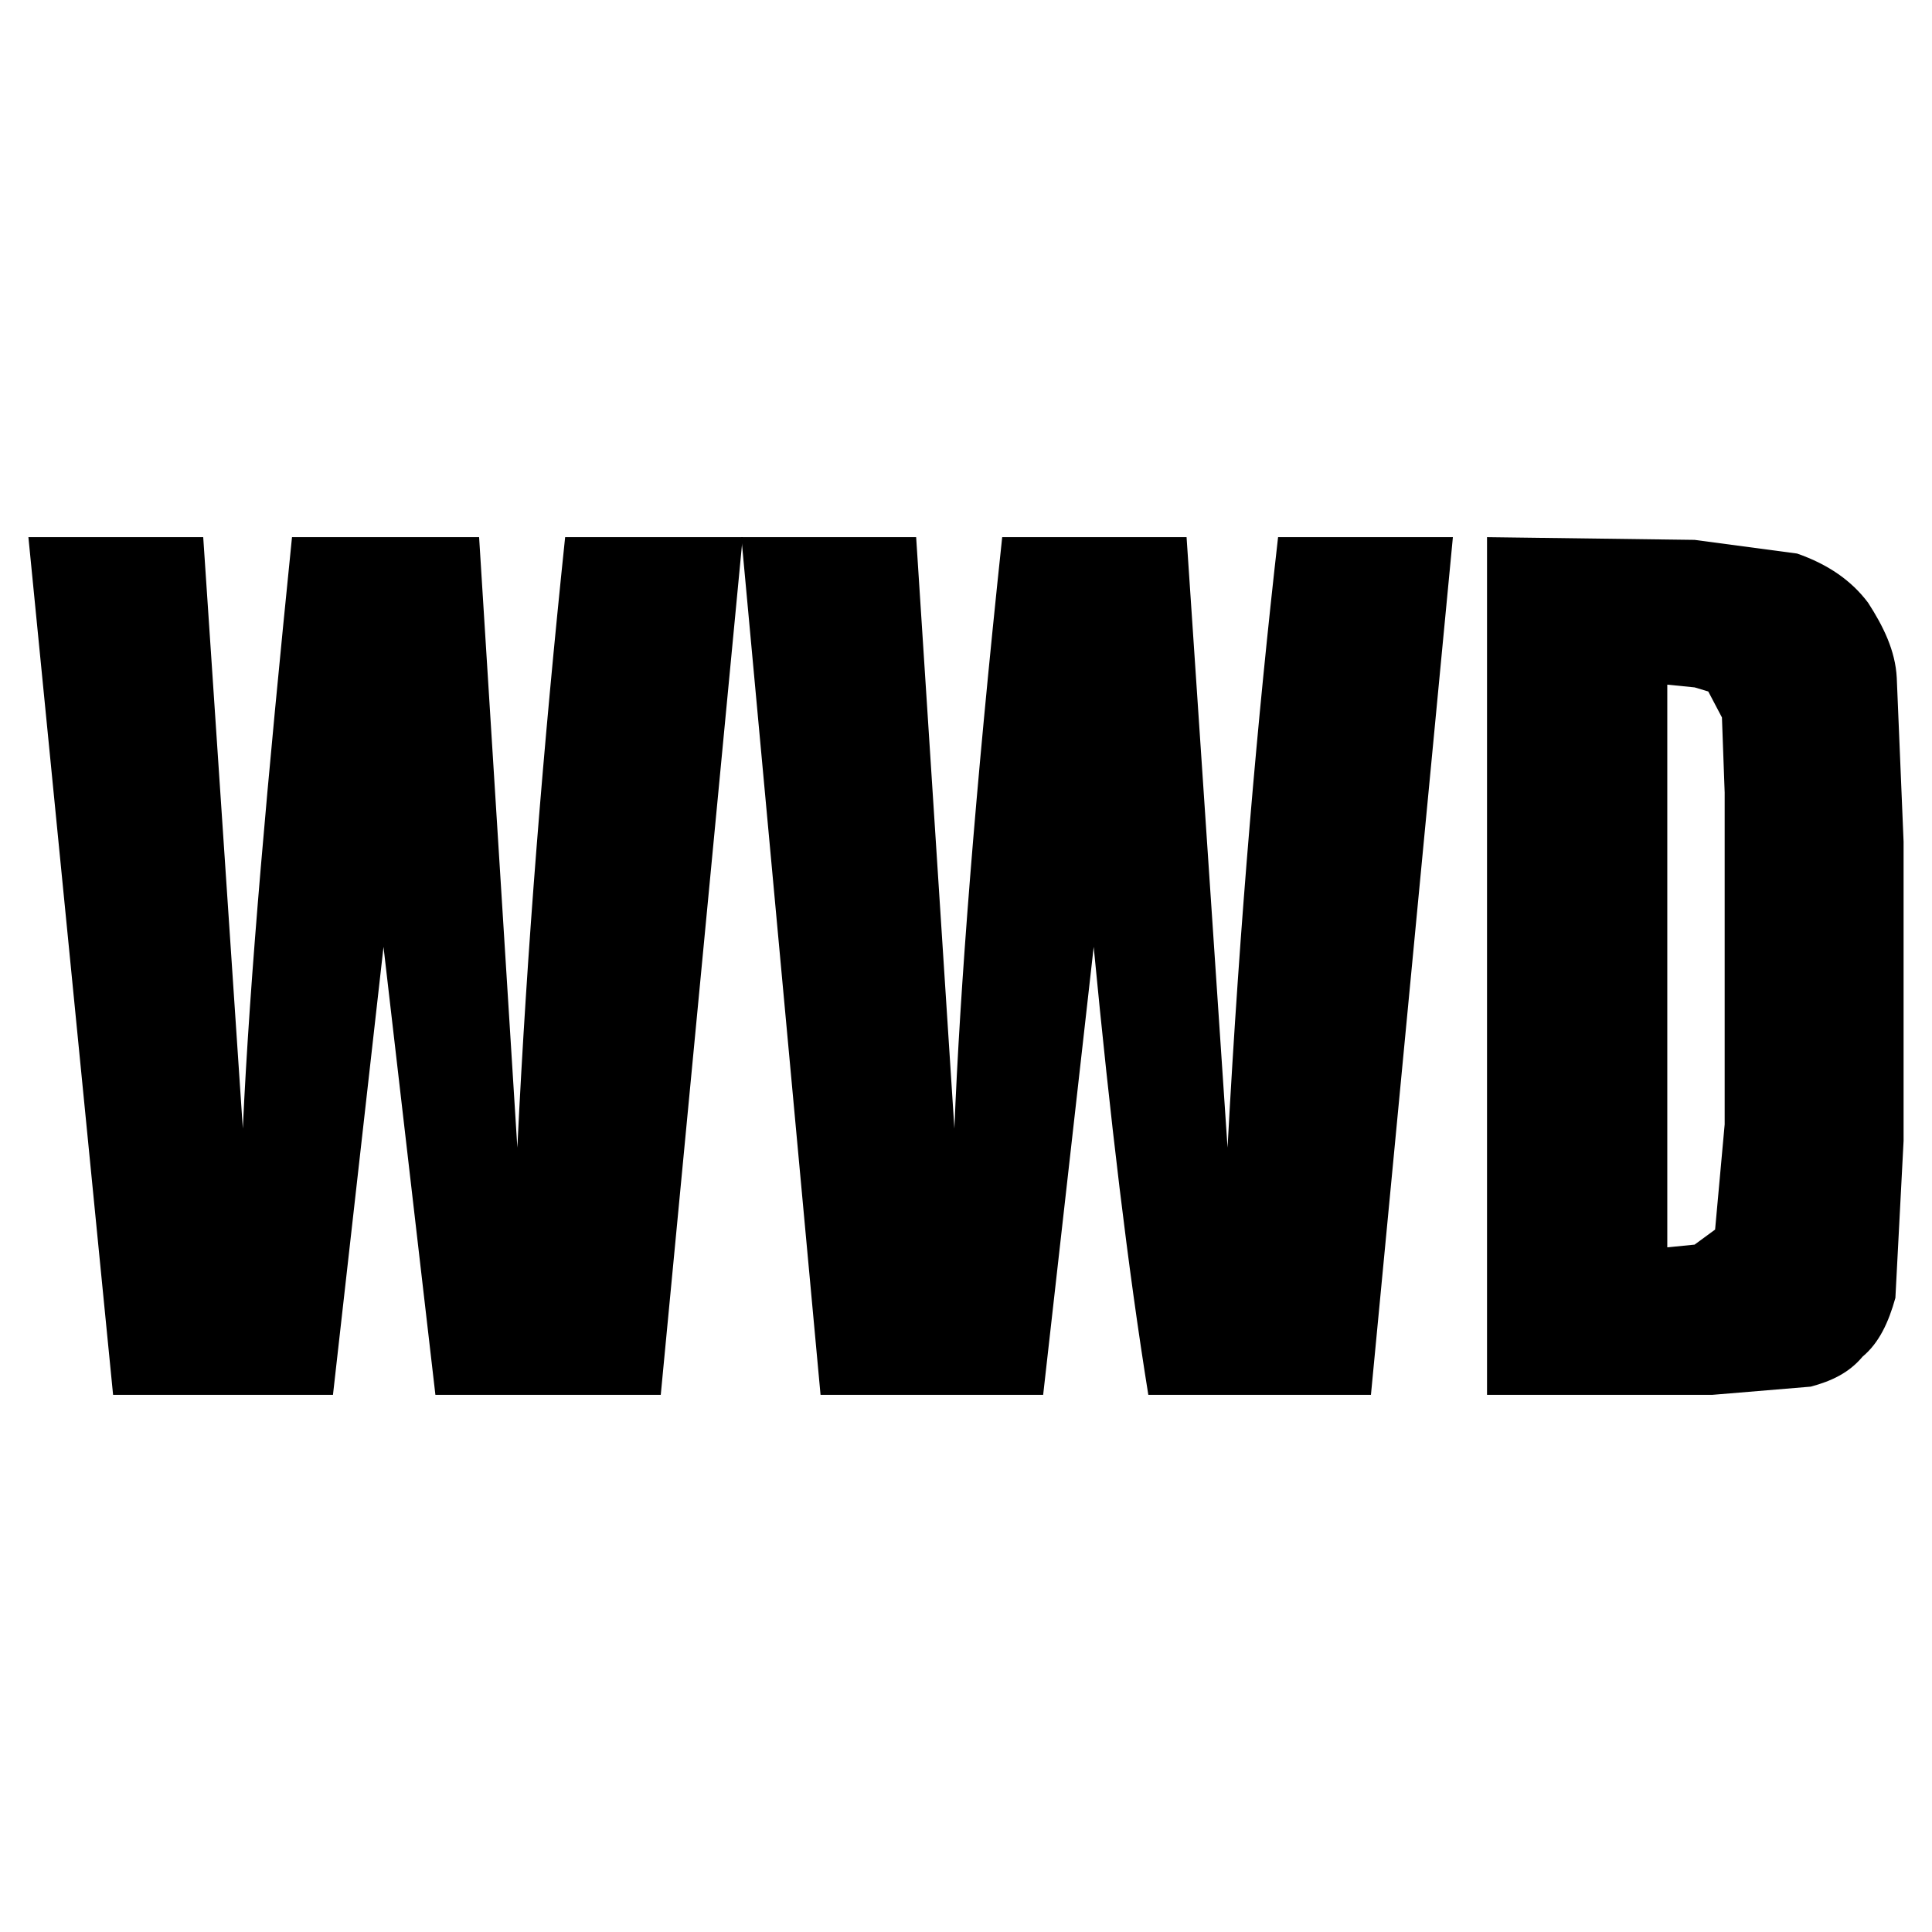
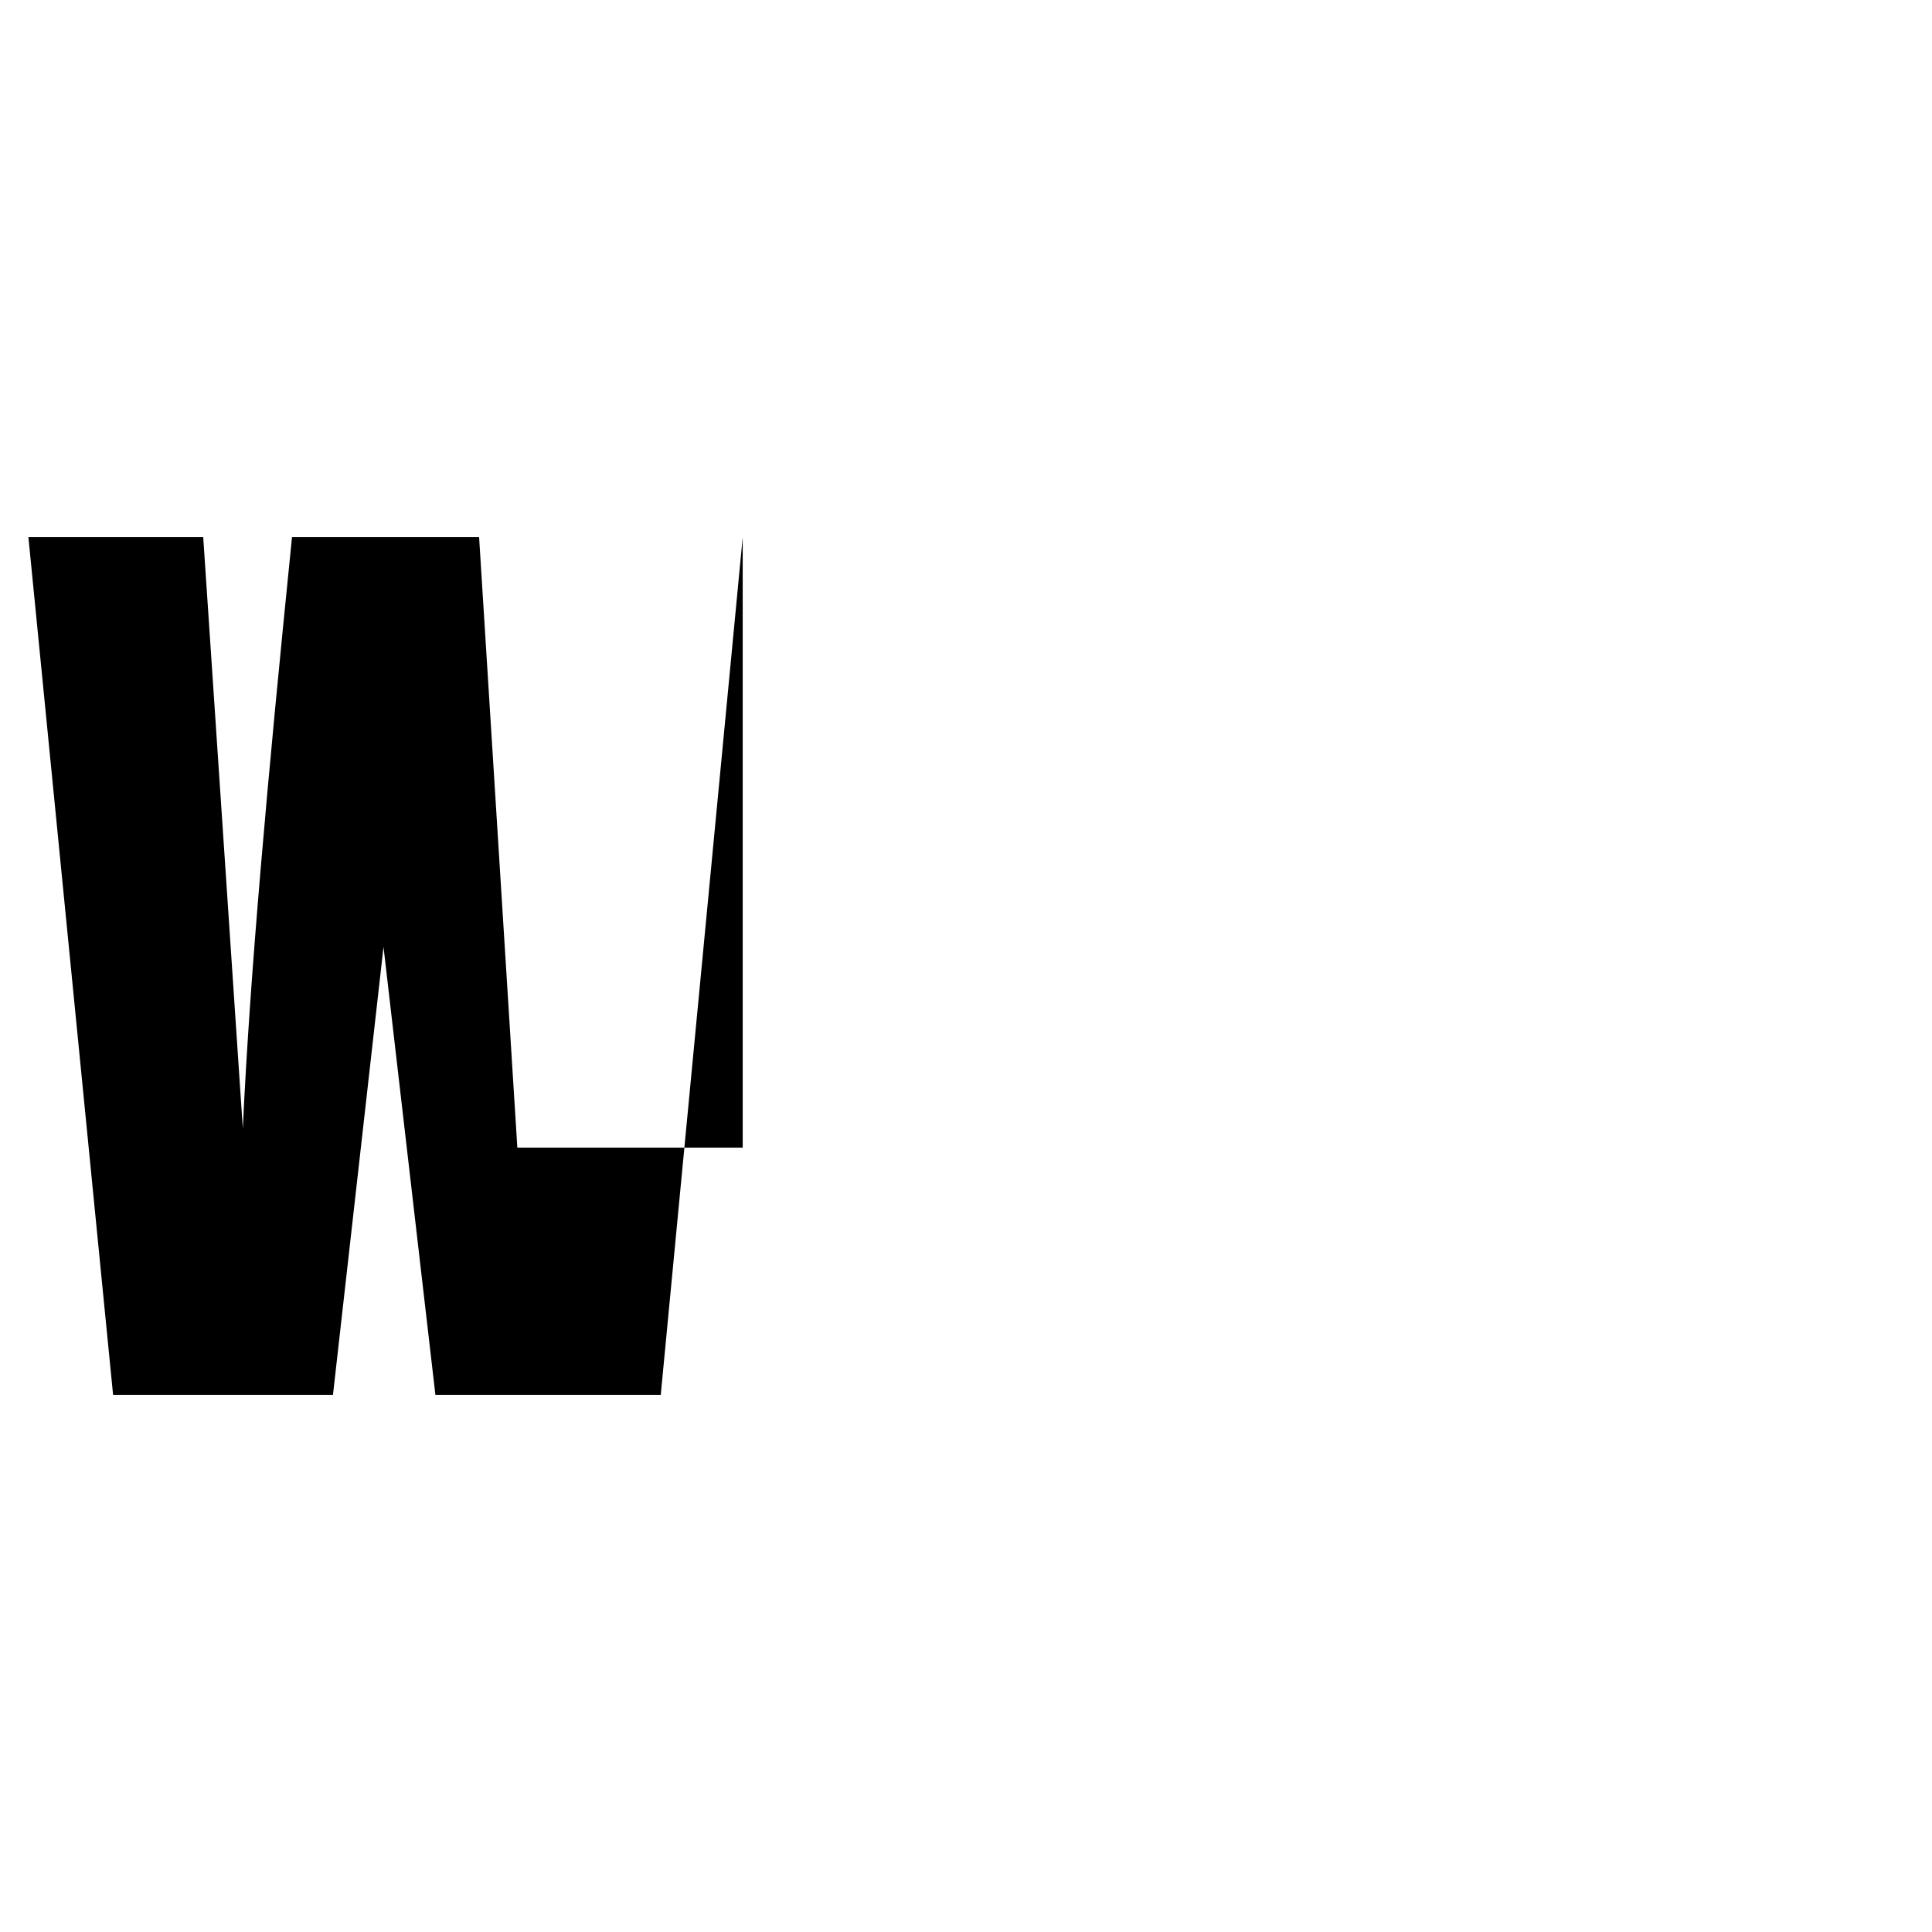
<svg xmlns="http://www.w3.org/2000/svg" version="1.0" id="Layer_1" x="0px" y="0px" width="192.756px" height="192.756px" viewBox="0 0 192.756 192.756" enable-background="new 0 0 192.756 192.756" xml:space="preserve">
  <g>
-     <polygon fill-rule="evenodd" clip-rule="evenodd" fill="#FFFFFF" points="0,0 192.756,0 192.756,192.756 0,192.756 0,0  " />
-     <path fill-rule="evenodd" clip-rule="evenodd" d="M74.1,53.592l-8.176,85.572H43.44L38.263,94.47l-5.042,44.694H11.283   L2.834,53.592h17.441l3.952,59.002c0.682-14.99,2.453-34.748,4.906-59.002h18.667l3.815,60.908   c0.954-19.757,2.589-40.06,4.769-60.908H74.1L74.1,53.592z" />
-     <path fill-rule="evenodd" clip-rule="evenodd" d="M144.955,53.592l-8.176,85.572h-22.211c-2.043-12.672-3.814-27.662-5.45-44.694   l-5.042,44.694h-22.21l-7.903-85.572h17.441l3.815,59.002c0.545-13.764,2.044-33.385,4.77-59.002h18.395l4.088,60.908   c1.227-22.755,2.998-42.921,5.042-60.908H144.955L144.955,53.592z" />
-     <path fill-rule="evenodd" clip-rule="evenodd" d="M148.361,53.592v85.572h22.483l9.811-0.818c2.044-0.545,3.815-1.361,5.179-2.998   c1.635-1.361,2.588-3.406,3.27-5.857l0.817-15.67V83.978l-0.681-16.351c-0.137-2.725-1.363-5.178-2.861-7.494   c-1.636-2.181-3.952-3.815-7.086-4.906l-10.22-1.363L148.361,53.592L148.361,53.592z M169.073,68.581l1.362,0.409l1.363,2.589   l0.272,7.494v33.111l-0.954,10.492l-2.044,1.5l-2.726,0.271V68.308L169.073,68.581L169.073,68.581z" />
+     <path fill-rule="evenodd" clip-rule="evenodd" d="M74.1,53.592l-8.176,85.572H43.44L38.263,94.47l-5.042,44.694H11.283   L2.834,53.592h17.441l3.952,59.002c0.682-14.99,2.453-34.748,4.906-59.002h18.667l3.815,60.908   H74.1L74.1,53.592z" />
  </g>
</svg>